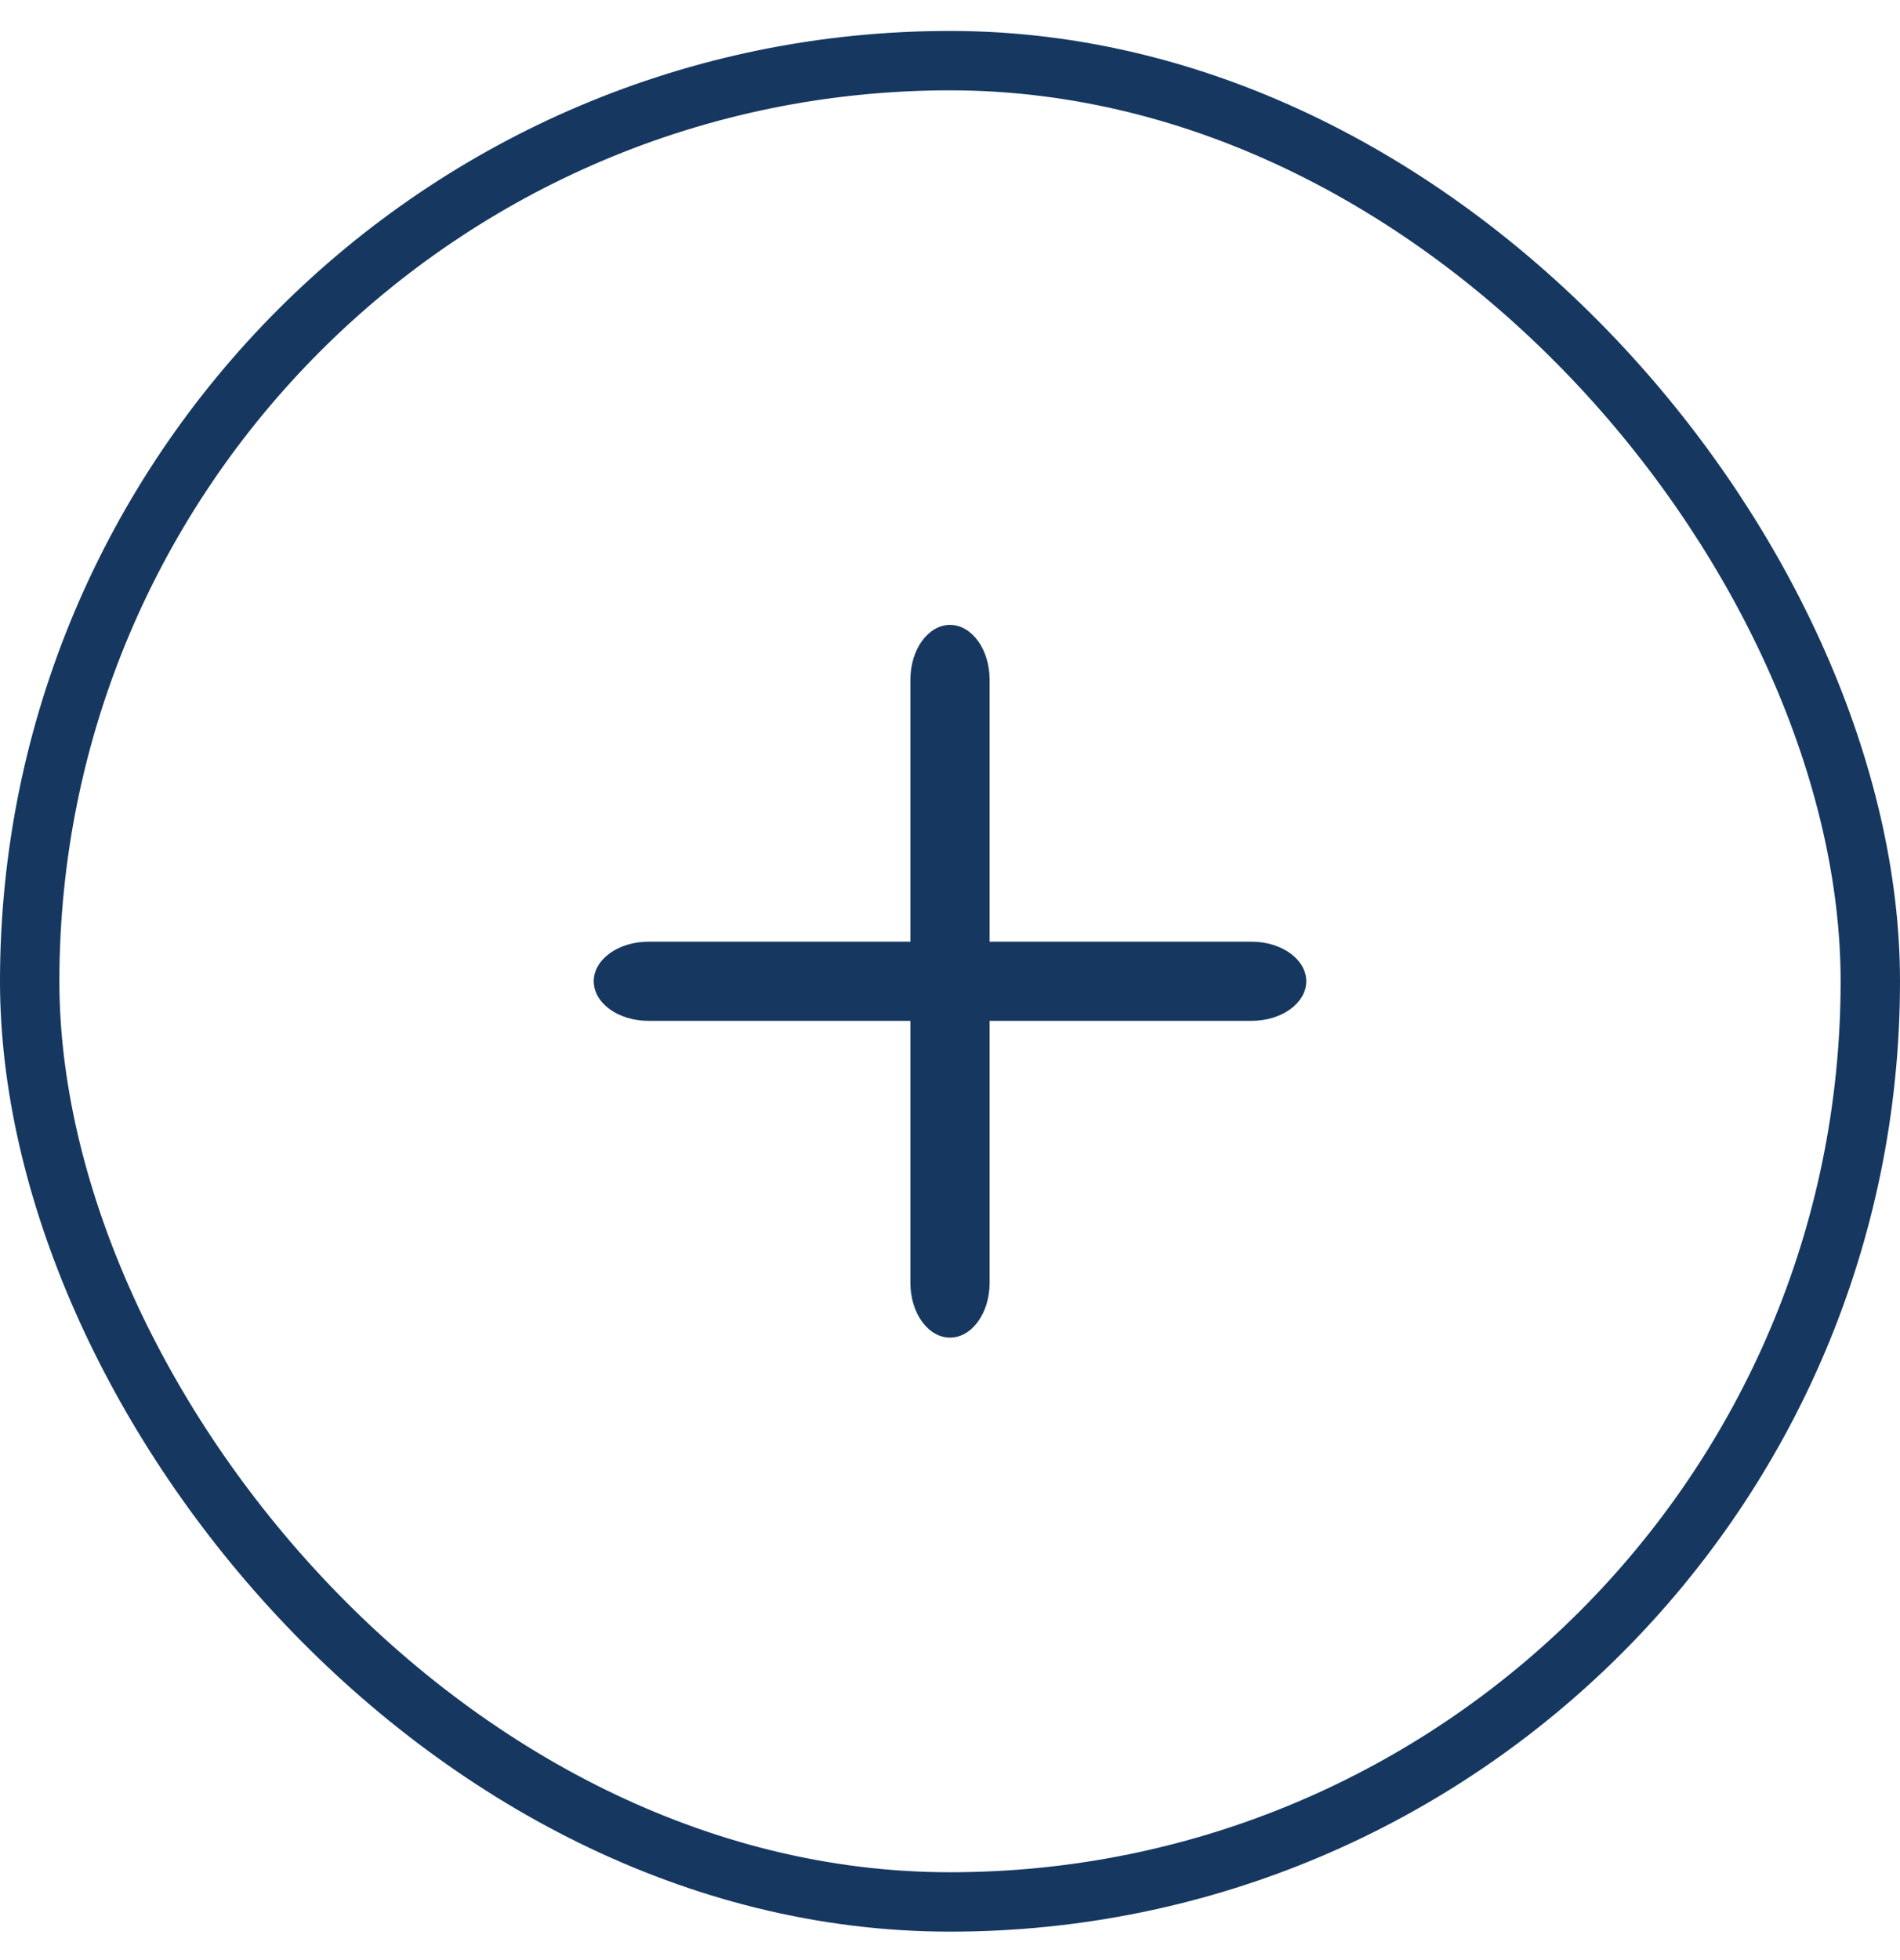
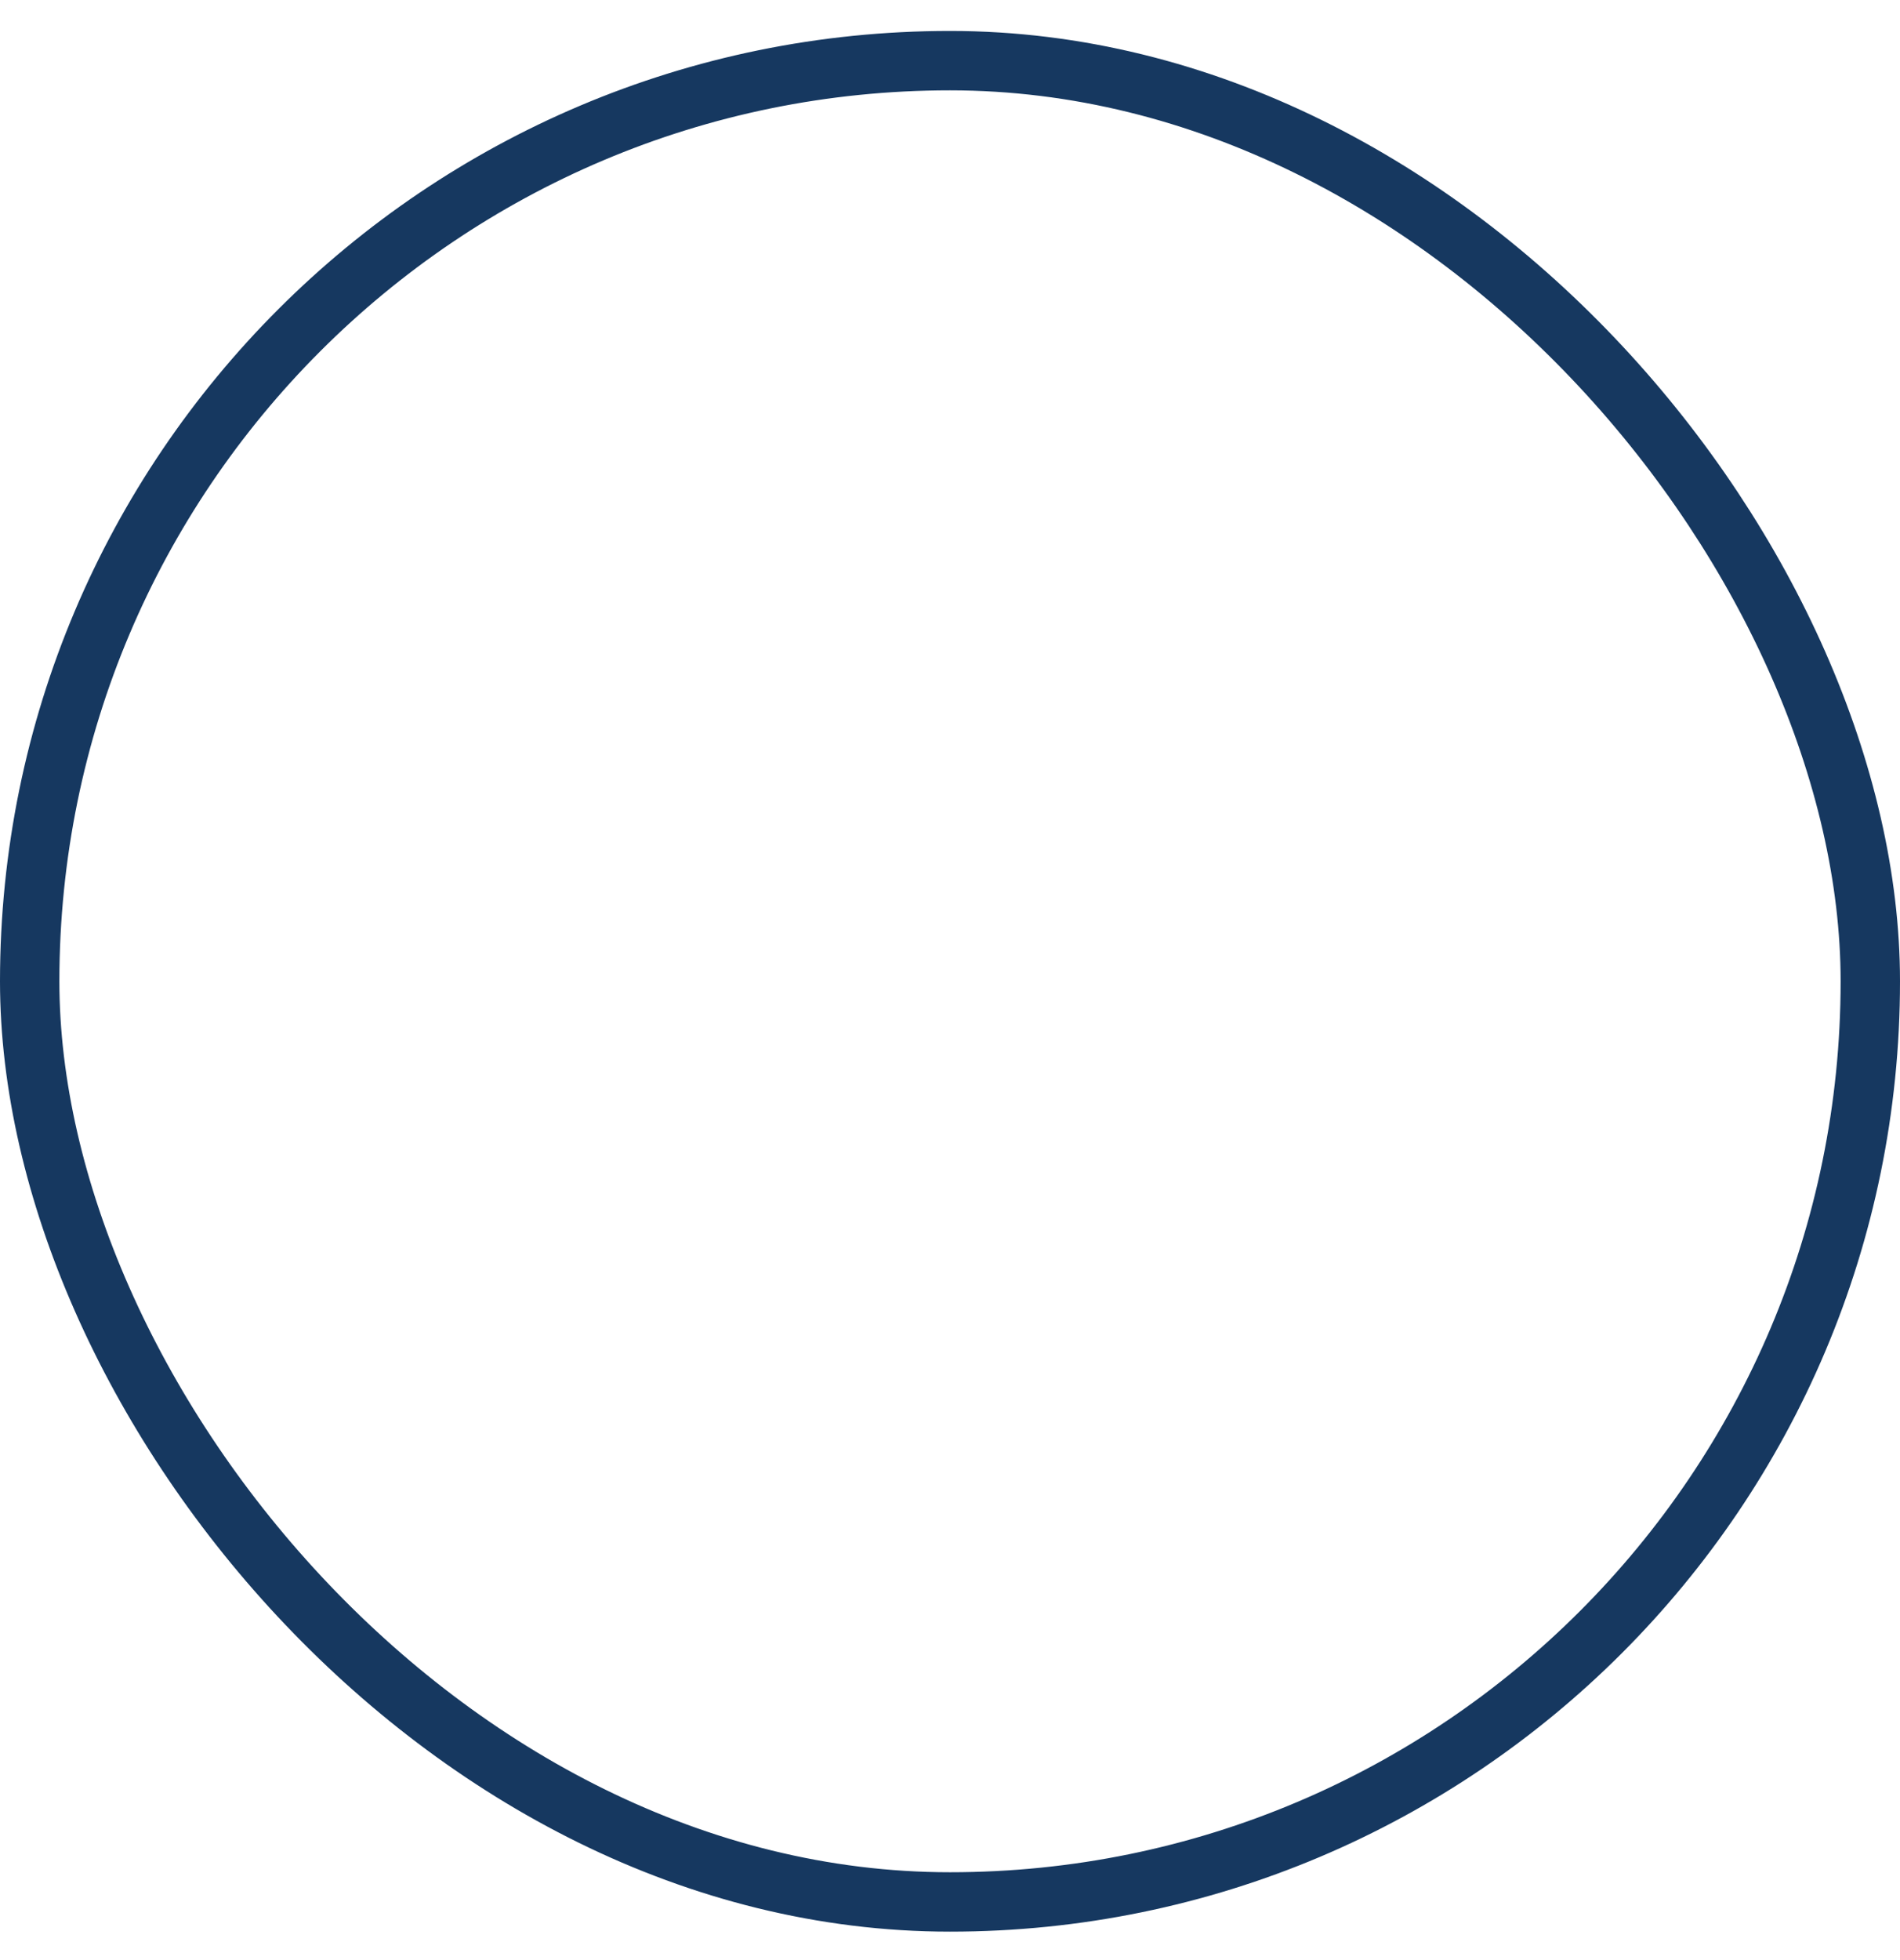
<svg xmlns="http://www.w3.org/2000/svg" width="32" height="33" viewBox="0 0 32 33" fill="none">
-   <path fill-rule="evenodd" clip-rule="evenodd" d="M16 10.521C15.632 10.521 15.333 10.933 15.333 11.443V15.854H10.922C10.413 15.854 10 16.152 10 16.52C10 16.889 10.413 17.187 10.922 17.187H15.333V21.599C15.333 22.108 15.632 22.52 16 22.52C16.368 22.52 16.667 22.108 16.667 21.599V17.187H21.078C21.587 17.187 22 16.889 22 16.52C22 16.152 21.587 15.854 21.078 15.854H16.667V11.443C16.667 10.933 16.368 10.521 16 10.521Z" fill="#163860" />
  <rect x="0.5" y="1.021" width="31" height="31" rx="15.5" stroke="#163860" />
</svg>